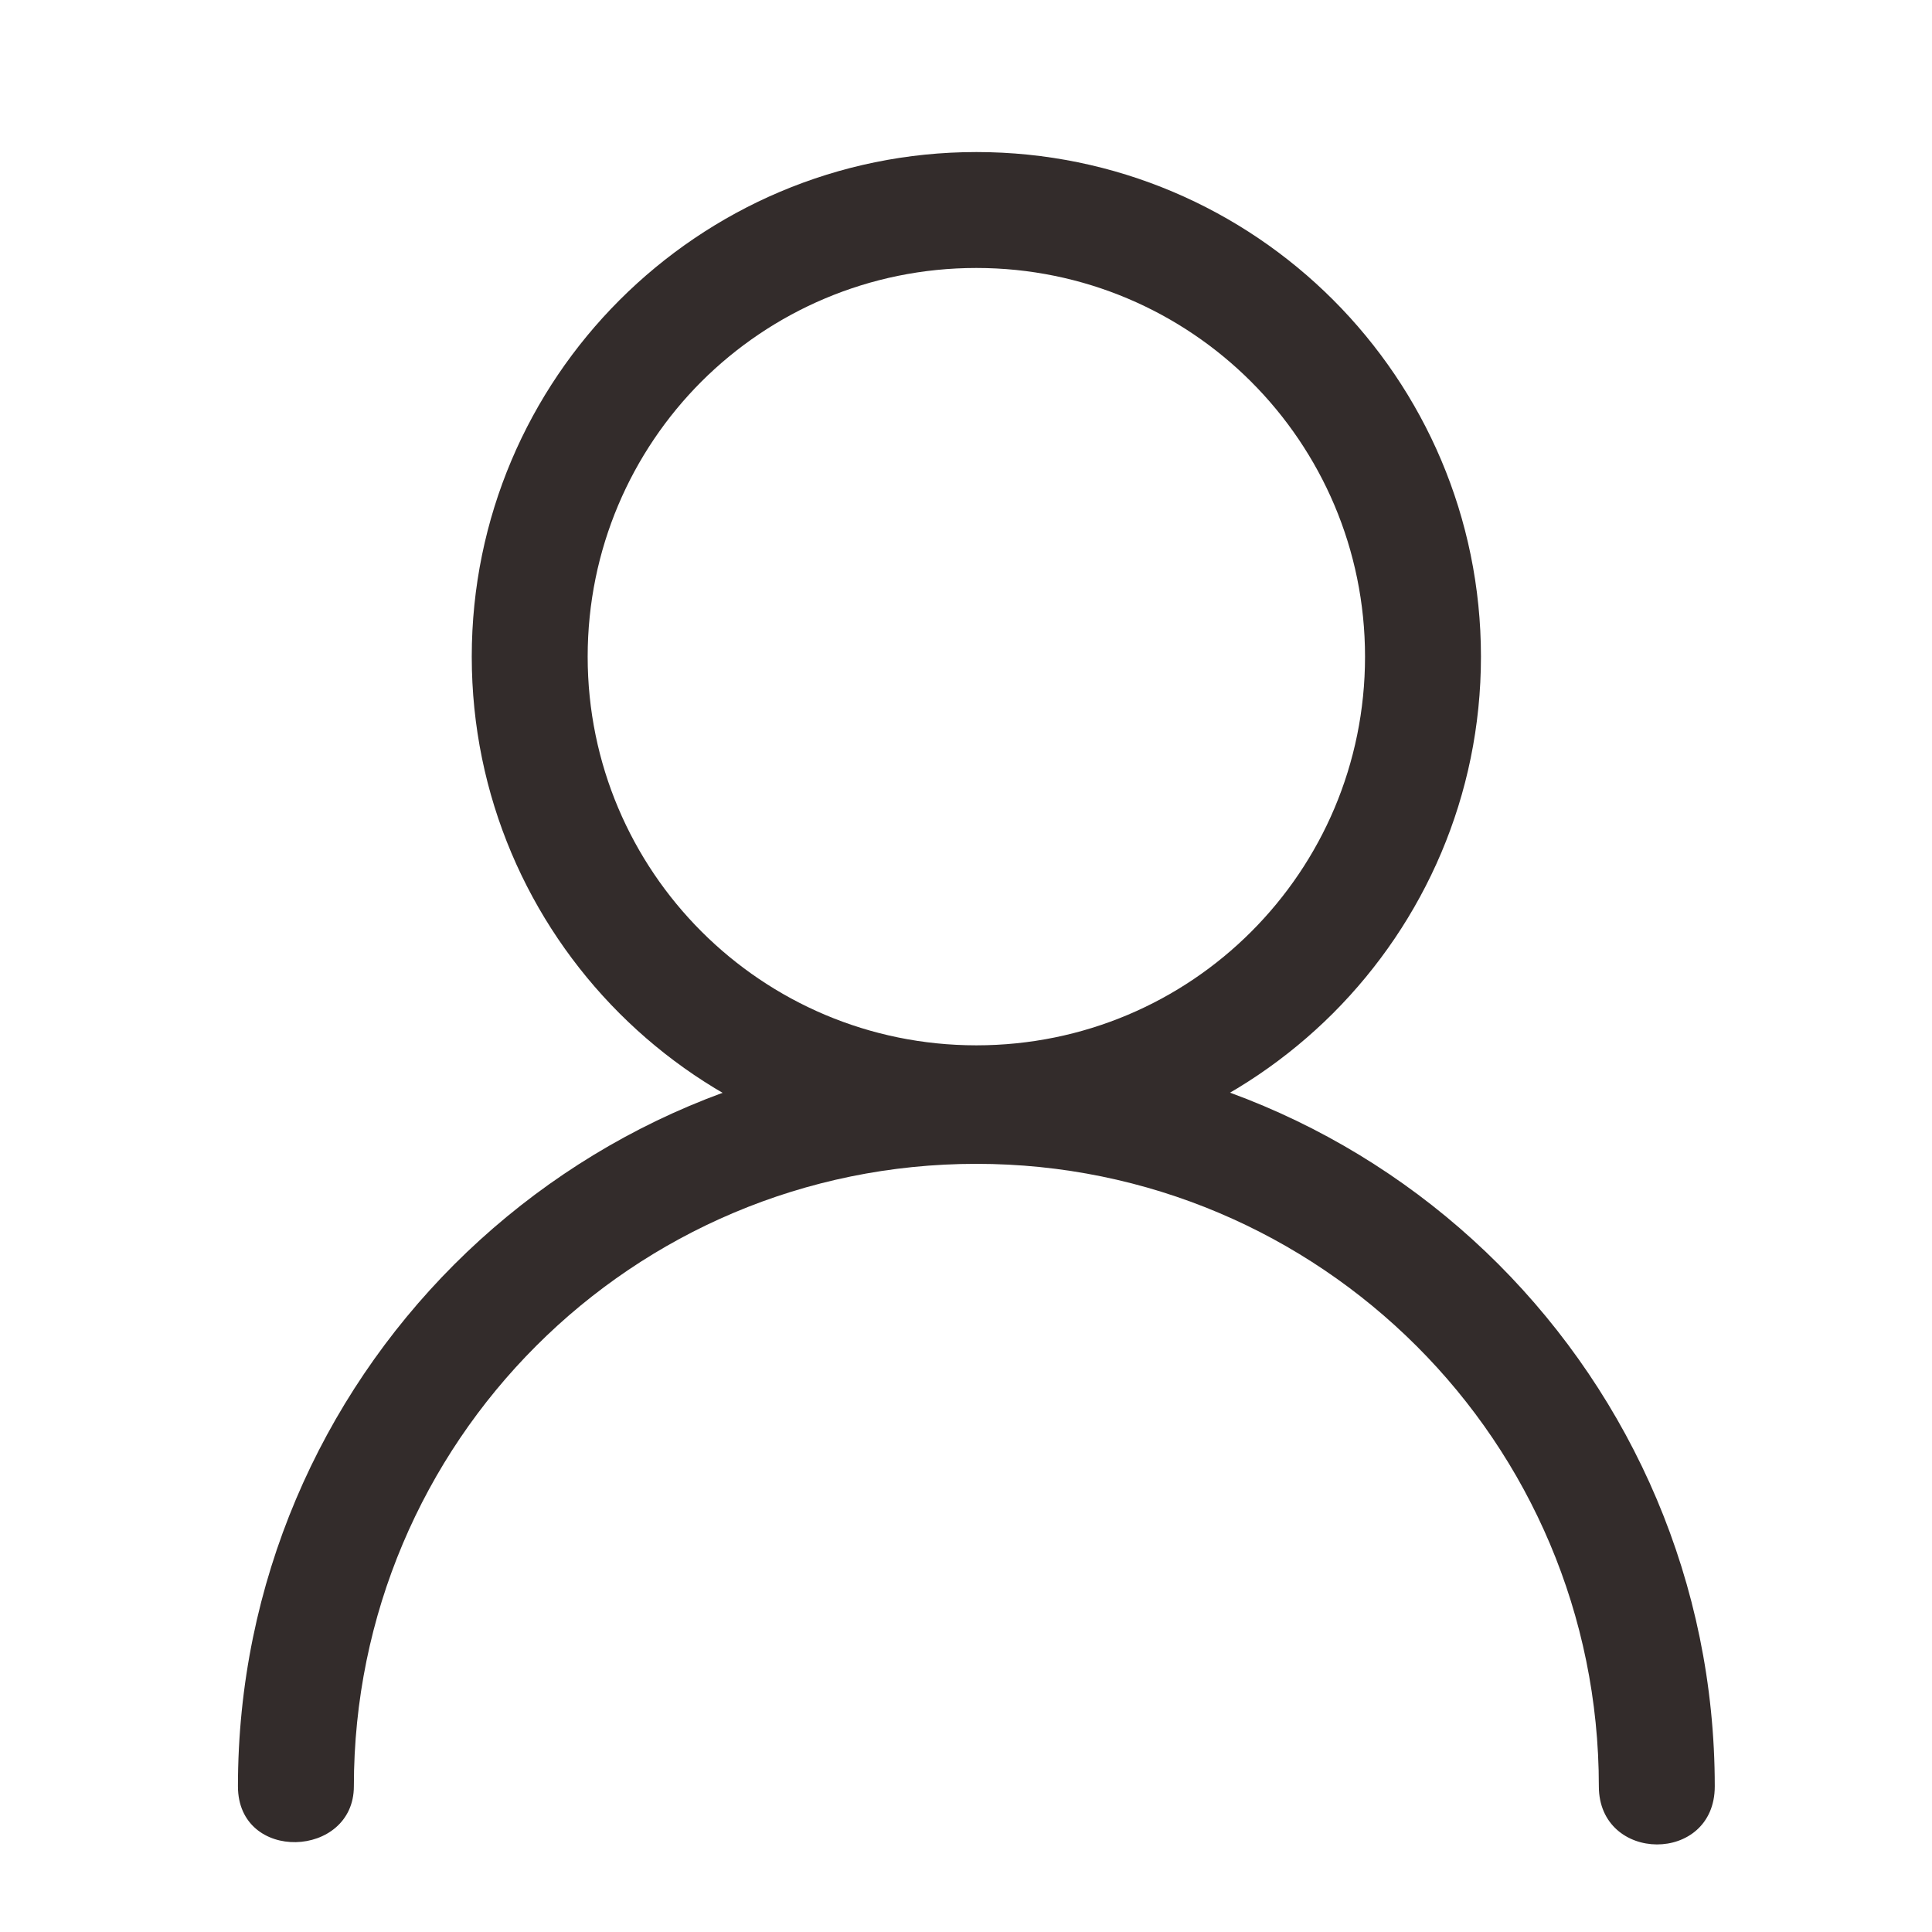
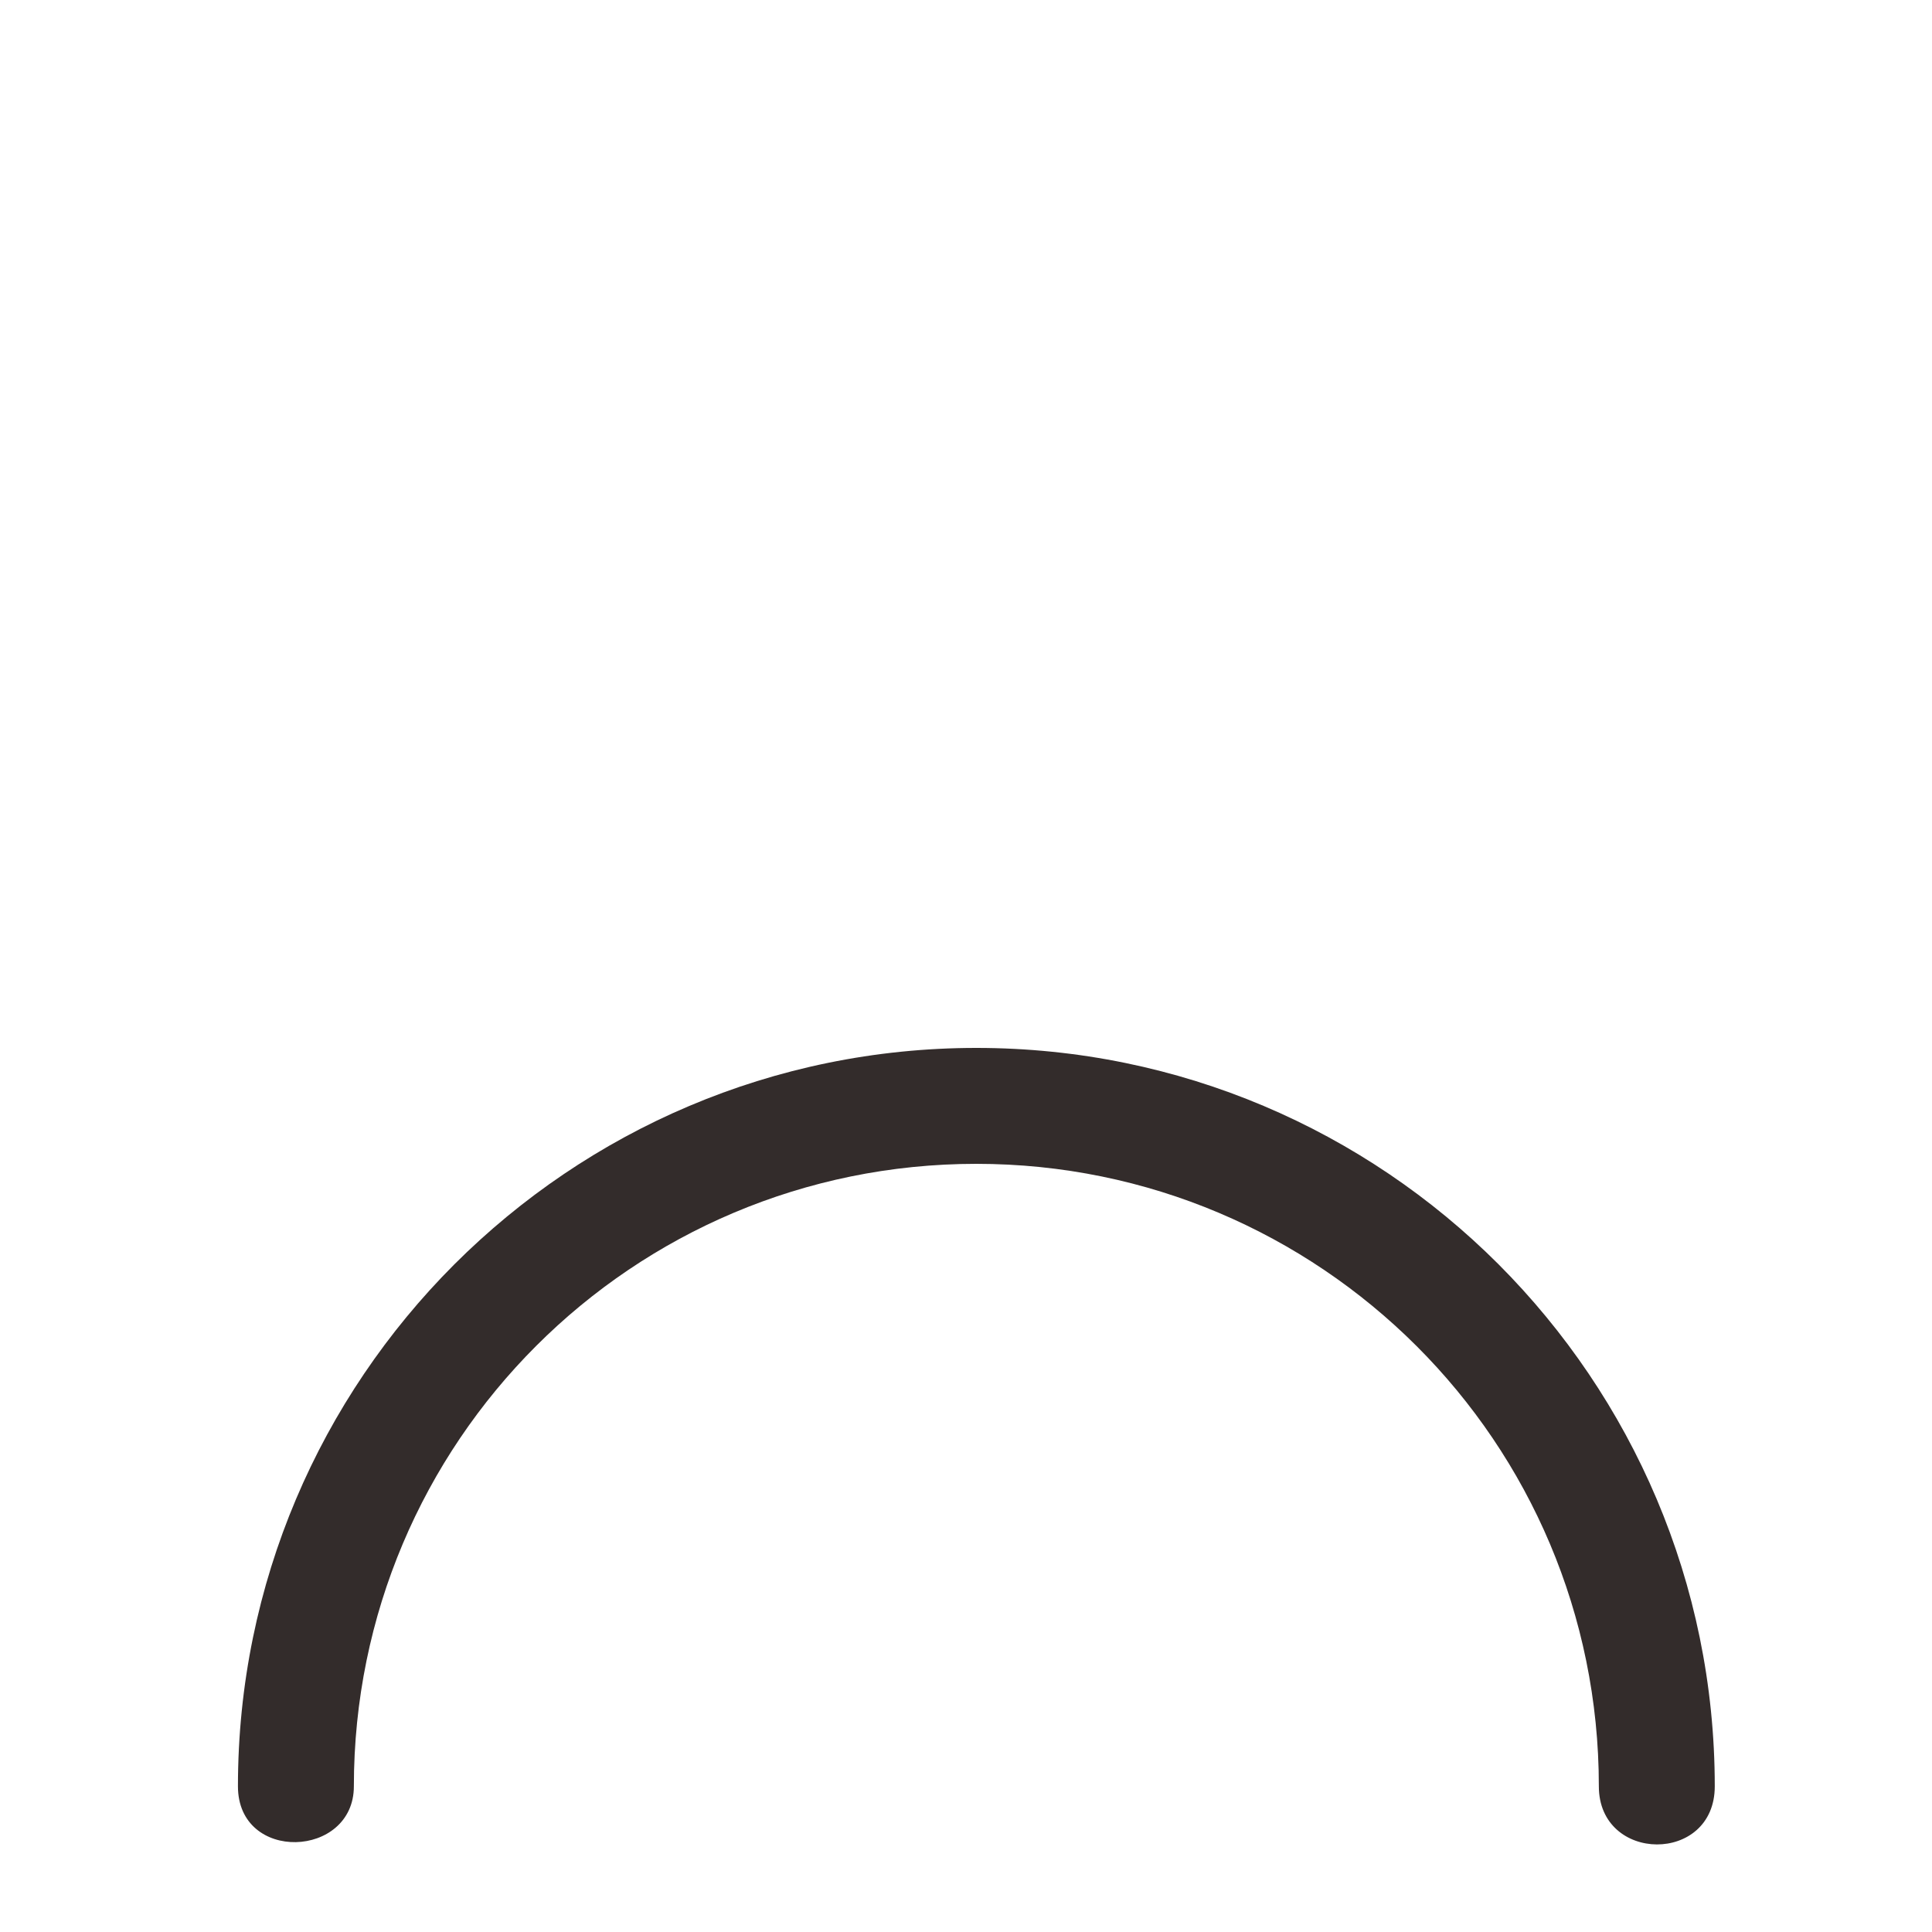
<svg xmlns="http://www.w3.org/2000/svg" xml:space="preserve" width="5mm" height="5mm" version="1.1" style="shape-rendering:geometricPrecision; text-rendering:geometricPrecision; image-rendering:optimizeQuality; fill-rule:evenodd; clip-rule:evenodd" viewBox="0 0 500 500">
  <defs>
    <style type="text/css">
   
    .fil2 {fill:#332C2B}
    .fil1 {fill:#332C2B}
    .fil0 {fill:#332C2B;fill-rule:nonzero}
   
  </style>
  </defs>
  <g id="圖層_x0020_1">
    <g id="_2211021324576">
-       <path class="fil0" d="M252.68 39.35c36.04,0 68.71,14.63 92.33,38.25 23.63,23.63 38.26,56.3 38.26,92.34 0,35.98 -14.63,68.61 -38.26,92.27 -23.72,23.69 -56.35,38.32 -92.33,38.32 -36.04,0 -68.71,-14.63 -92.34,-38.26 -23.62,-23.62 -38.25,-56.29 -38.25,-92.33 0,-36.01 14.63,-68.65 38.25,-92.28 23.69,-23.68 56.33,-38.31 92.34,-38.31zm71.13 59.45c-18.18,-18.18 -43.35,-29.45 -71.13,-29.45 -27.8,0 -52.98,11.26 -71.17,29.42 -18.16,18.19 -29.42,43.37 -29.42,71.17 0,27.78 11.27,52.95 29.45,71.13 18.2,18.2 43.36,29.46 71.14,29.46 27.82,0 52.98,-11.24 71.13,-29.4 18.22,-18.21 29.46,-43.37 29.46,-71.19 0,-27.78 -11.26,-52.94 -29.46,-71.14z" />
      <path class="fil0" d="M252.68 271.2c52.76,0 100.54,21.4 135.12,55.98 34.57,34.64 55.98,82.42 55.98,135.12 0,20.19 -30,19.91 -30,0 0,-44.53 -18.02,-84.83 -47.15,-113.92 -29.17,-29.14 -69.46,-47.18 -113.95,-47.18 -44.53,0 -84.83,18.02 -113.92,47.12 -29.16,29.15 -47.18,69.45 -47.18,113.98 0,18.64 -30,19.88 -30,0 0,-52.69 21.4,-100.45 55.98,-135.06 34.67,-34.64 82.43,-56.04 135.12,-56.04z" />
    </g>
    <g id="_2211021325632">
-       <circle class="fil1" cx="-1422.12" cy="546.06" r="33.49" />
-       <circle class="fil1" cx="-1188.94" cy="546.06" r="33.49" />
      <path class="fil2" d="M-1437.33 198.52c-7.3,0 -13.23,-5.93 -13.23,-13.23 0,-7.3 5.93,-13.23 13.23,-13.23l293.97 0c17.83,0 28.87,16.18 26.82,30.75l-27.16 193.07c-0.86,6.27 -6.02,10.89 -12.09,11.35l-247.12 18.78c-7.27,0.54 -13.62,-4.93 -14.16,-12.2 -0.54,-7.27 4.93,-13.62 12.2,-14.16l236.52 -17.95 23.88 -169.88c1.24,-8.82 -0.42,-13.3 -11.14,-13.3l-281.72 0z" />
-       <path class="fil2" d="M-1150.25 468.11c7.3,0 13.23,5.93 13.23,13.23 0,7.3 -5.93,13.23 -13.23,13.23l-301.76 0c-6.96,0 -12.67,-5.39 -13.19,-12.21l-48.26 -335.31c-0.74,-1.17 -3.51,-2.82 -7.7,-4.46 -6.16,-2.42 -14.27,-3.65 -23.12,-2.38 -3.48,0.5 -7.11,1.41 -10.74,2.78 -6.82,2.56 -14.44,-0.88 -17,-7.7 -2.56,-6.82 0.88,-14.44 7.7,-17 5.51,-2.08 11.01,-3.45 16.32,-4.22 13.74,-1.98 26.55,0.03 36.46,3.92 10.99,4.32 19.17,11.47 22.48,18.94l0.45 1.05c0.45,1.18 0.81,2.45 1.05,3.82l46.98 326.31 290.33 0z" />
    </g>
  </g>
</svg>